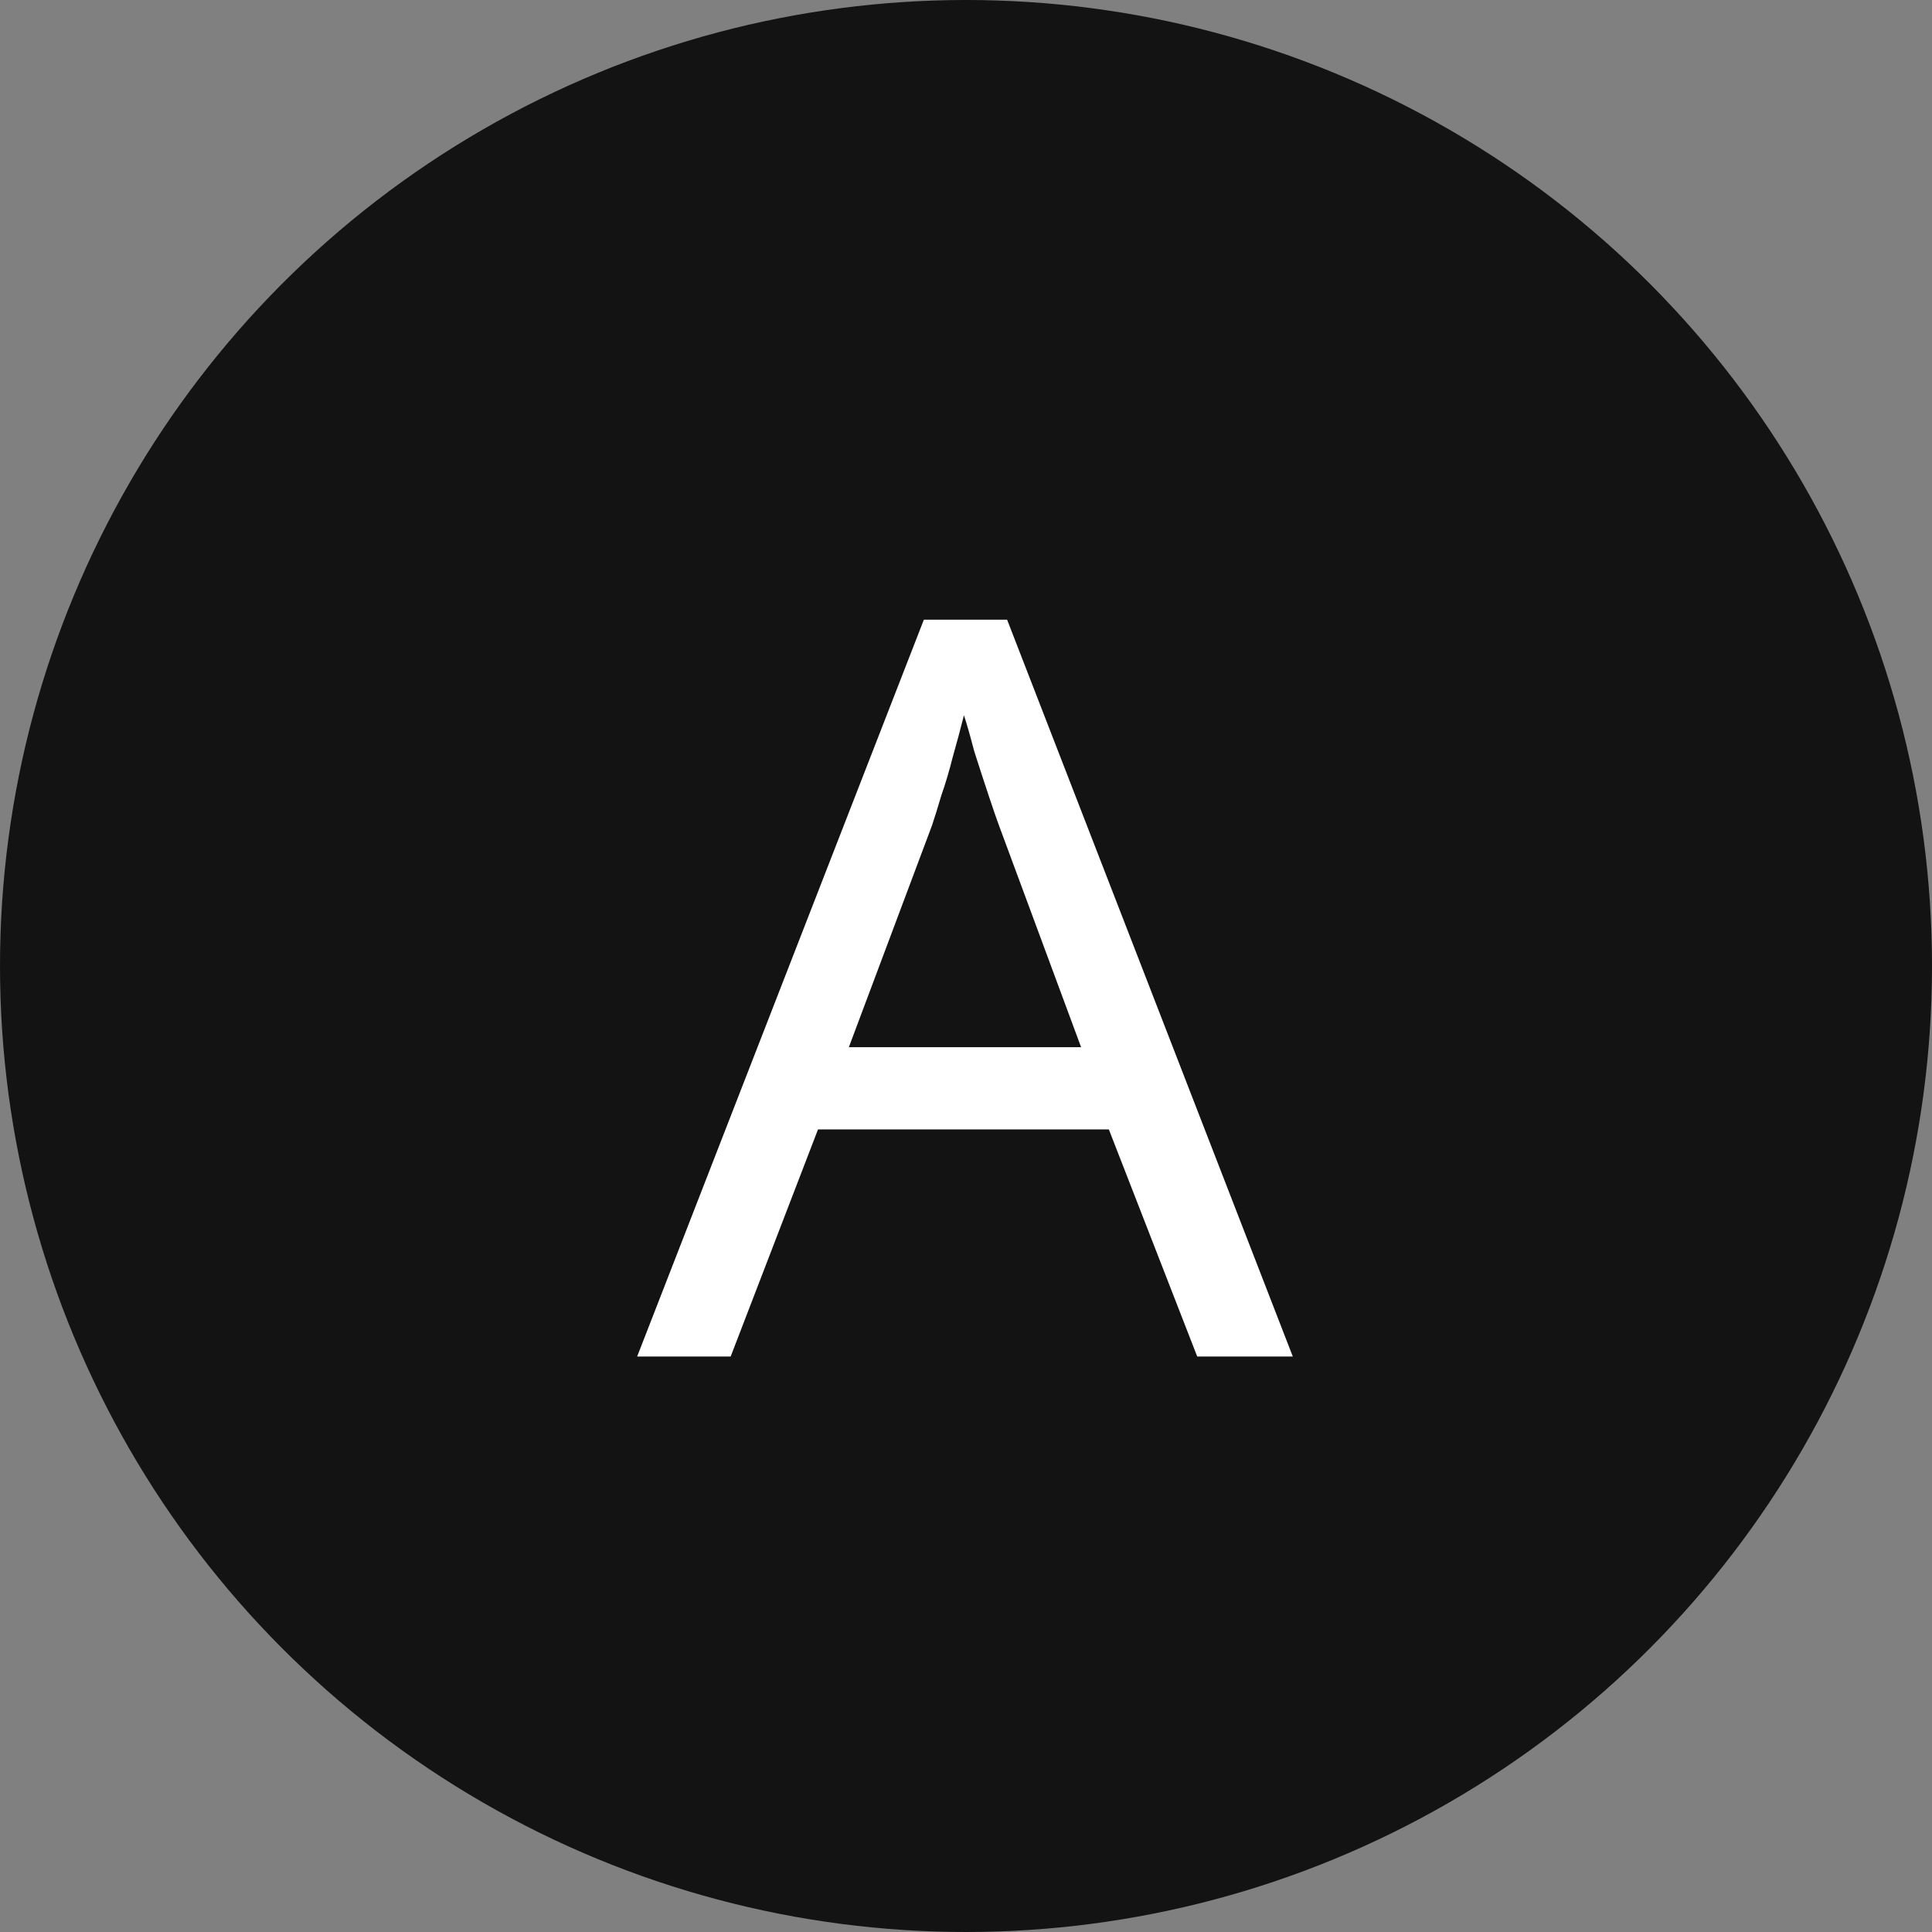
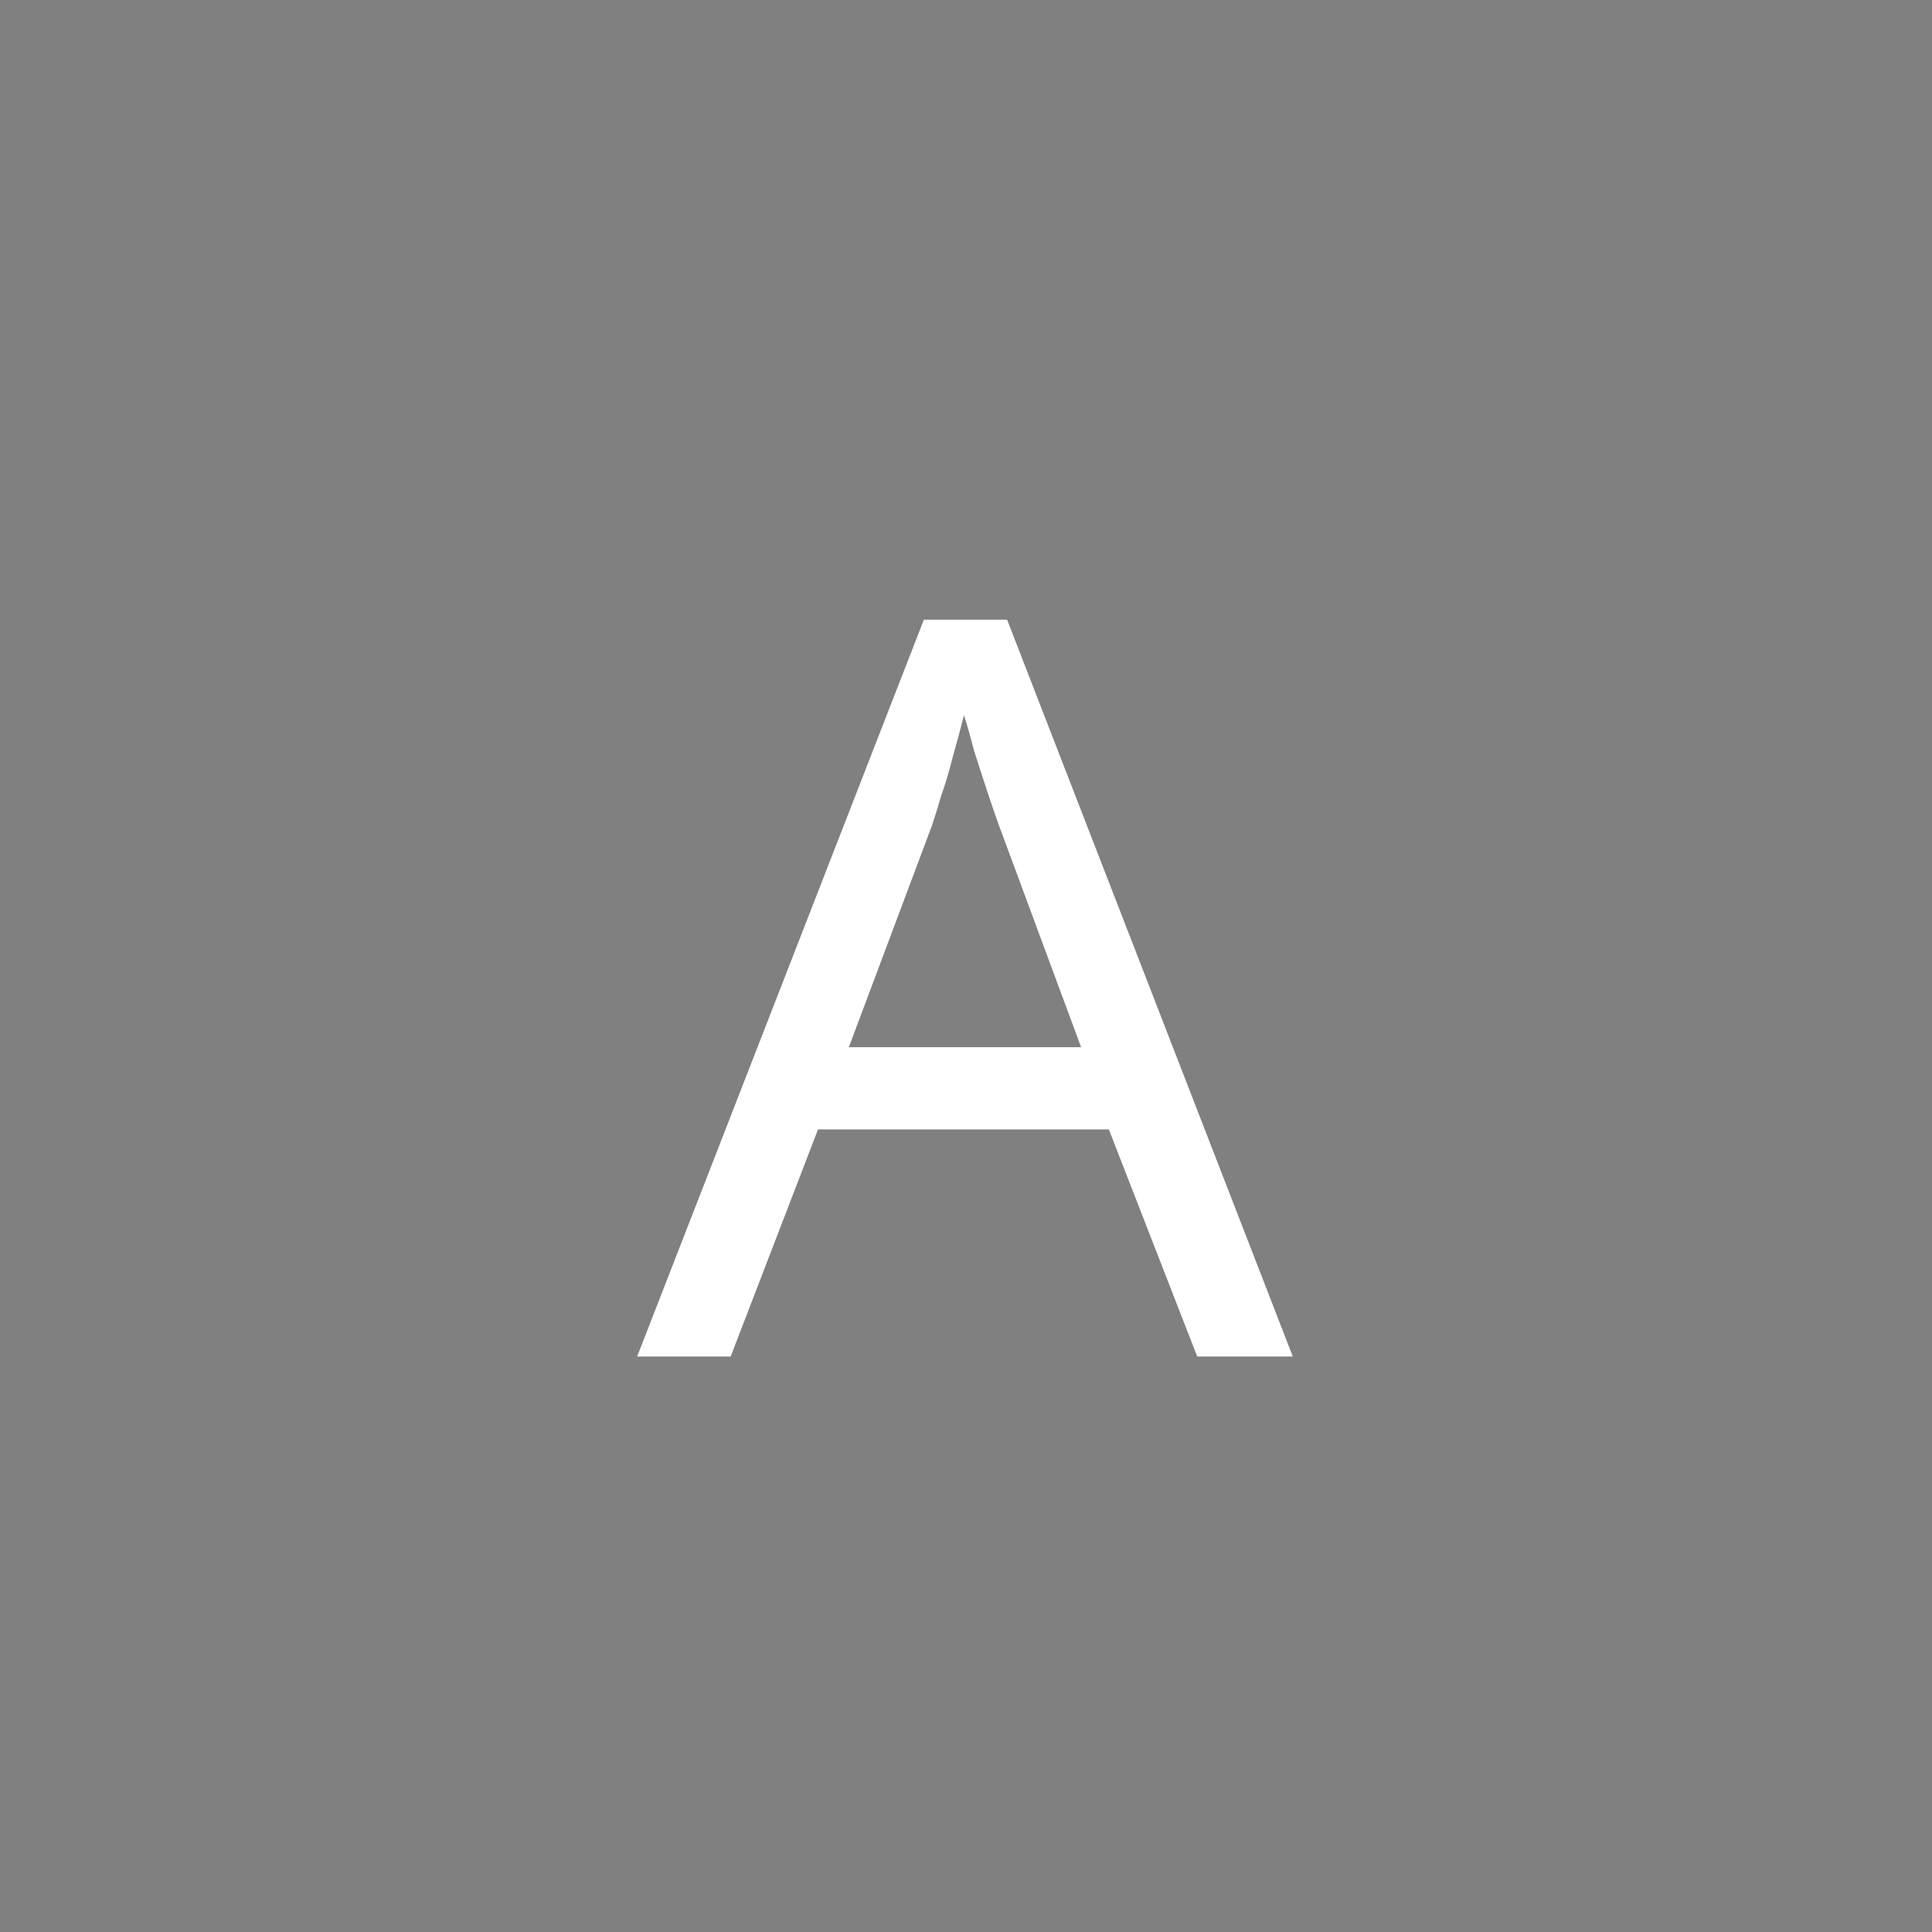
<svg xmlns="http://www.w3.org/2000/svg" width="94" height="94" viewBox="0 0 94 94" fill="none">
  <rect x="0" y="0" width="94" height="94" fill="#808080" stroke="none" />
-   <circle cx="47" cy="47" r="47" fill="black" fill-opacity="0.85" />
-   <path d="M58.25 66L53.95 54.95H39.8L35.55 66H31L44.95 30.15H49L62.9 66H58.25ZM48.6 40.15C48.5 39.883 48.333 39.4 48.1 38.7C47.867 38 47.633 37.283 47.4 36.55C47.2 35.783 47.033 35.2 46.9 34.8C46.733 35.467 46.55 36.15 46.35 36.85C46.183 37.517 46 38.133 45.8 38.7C45.633 39.267 45.483 39.75 45.35 40.15L41.3 50.95H52.6L48.6 40.15Z" fill="white" />
+   <path d="M58.25 66L53.95 54.95H39.8L35.55 66H31L44.95 30.15H49L62.9 66ZM48.6 40.15C48.5 39.883 48.333 39.4 48.1 38.7C47.867 38 47.633 37.283 47.4 36.55C47.2 35.783 47.033 35.2 46.9 34.8C46.733 35.467 46.55 36.15 46.35 36.85C46.183 37.517 46 38.133 45.8 38.7C45.633 39.267 45.483 39.75 45.35 40.15L41.3 50.95H52.6L48.6 40.15Z" fill="white" />
</svg>